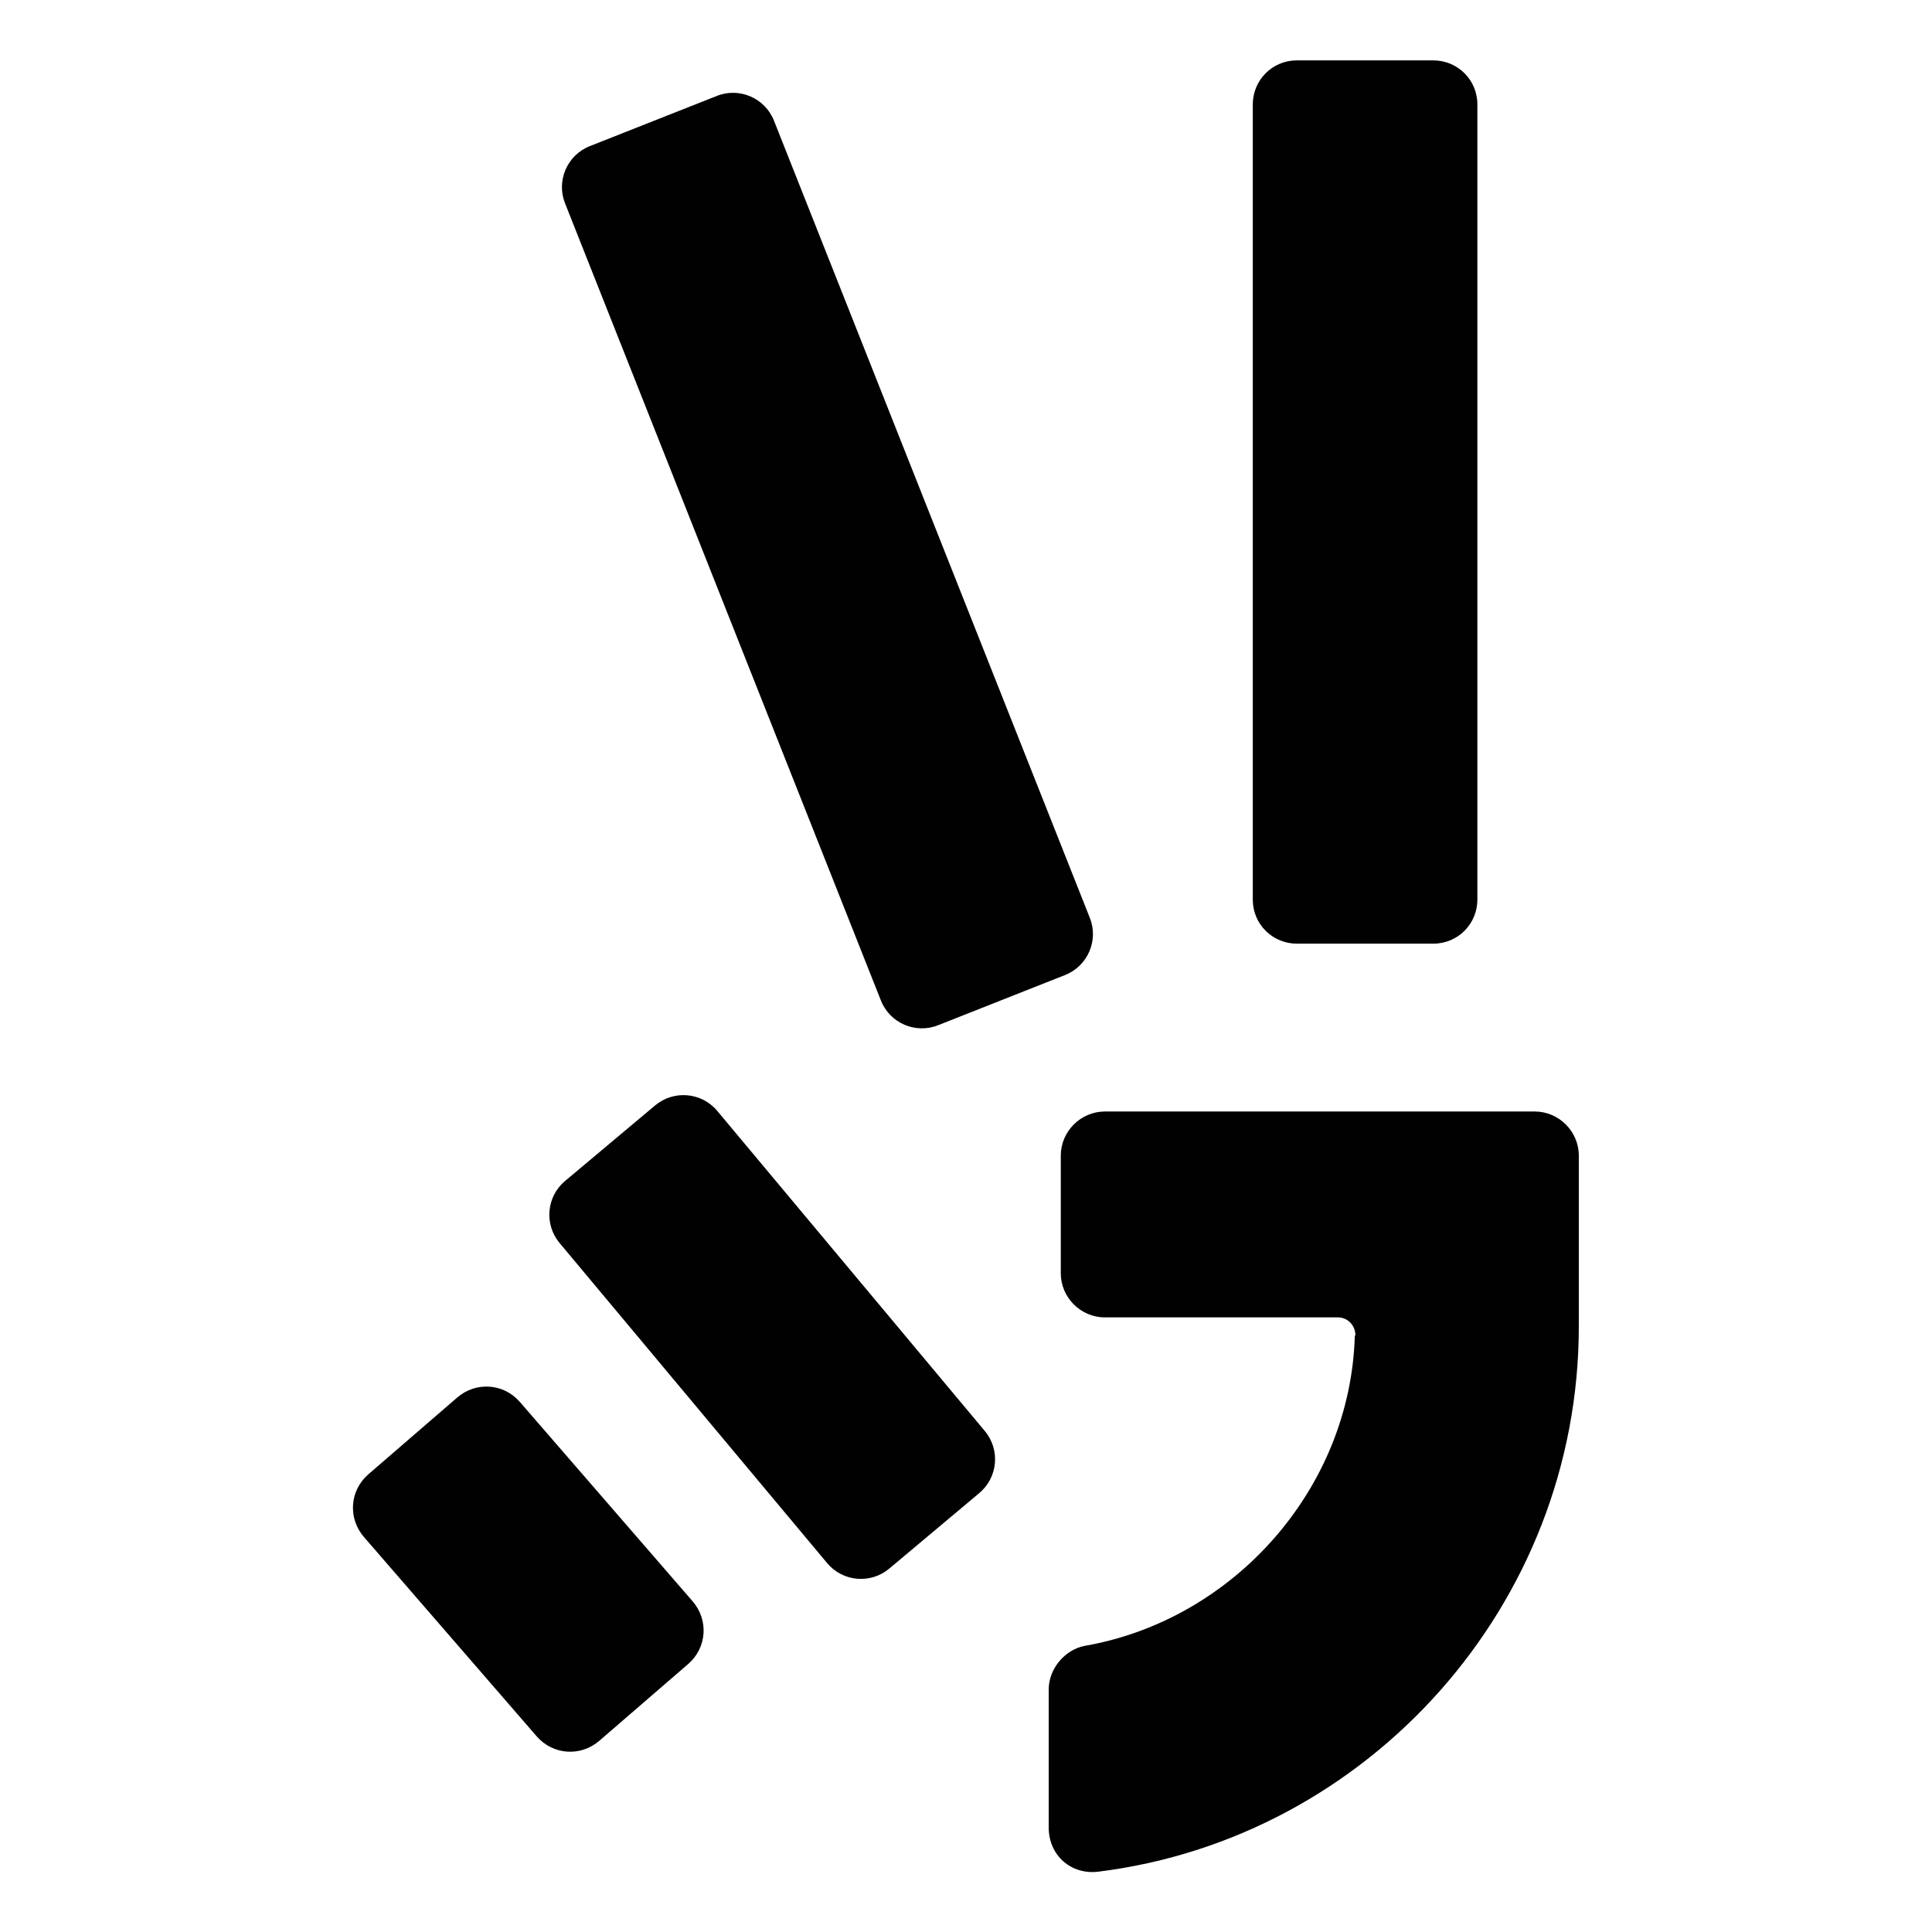
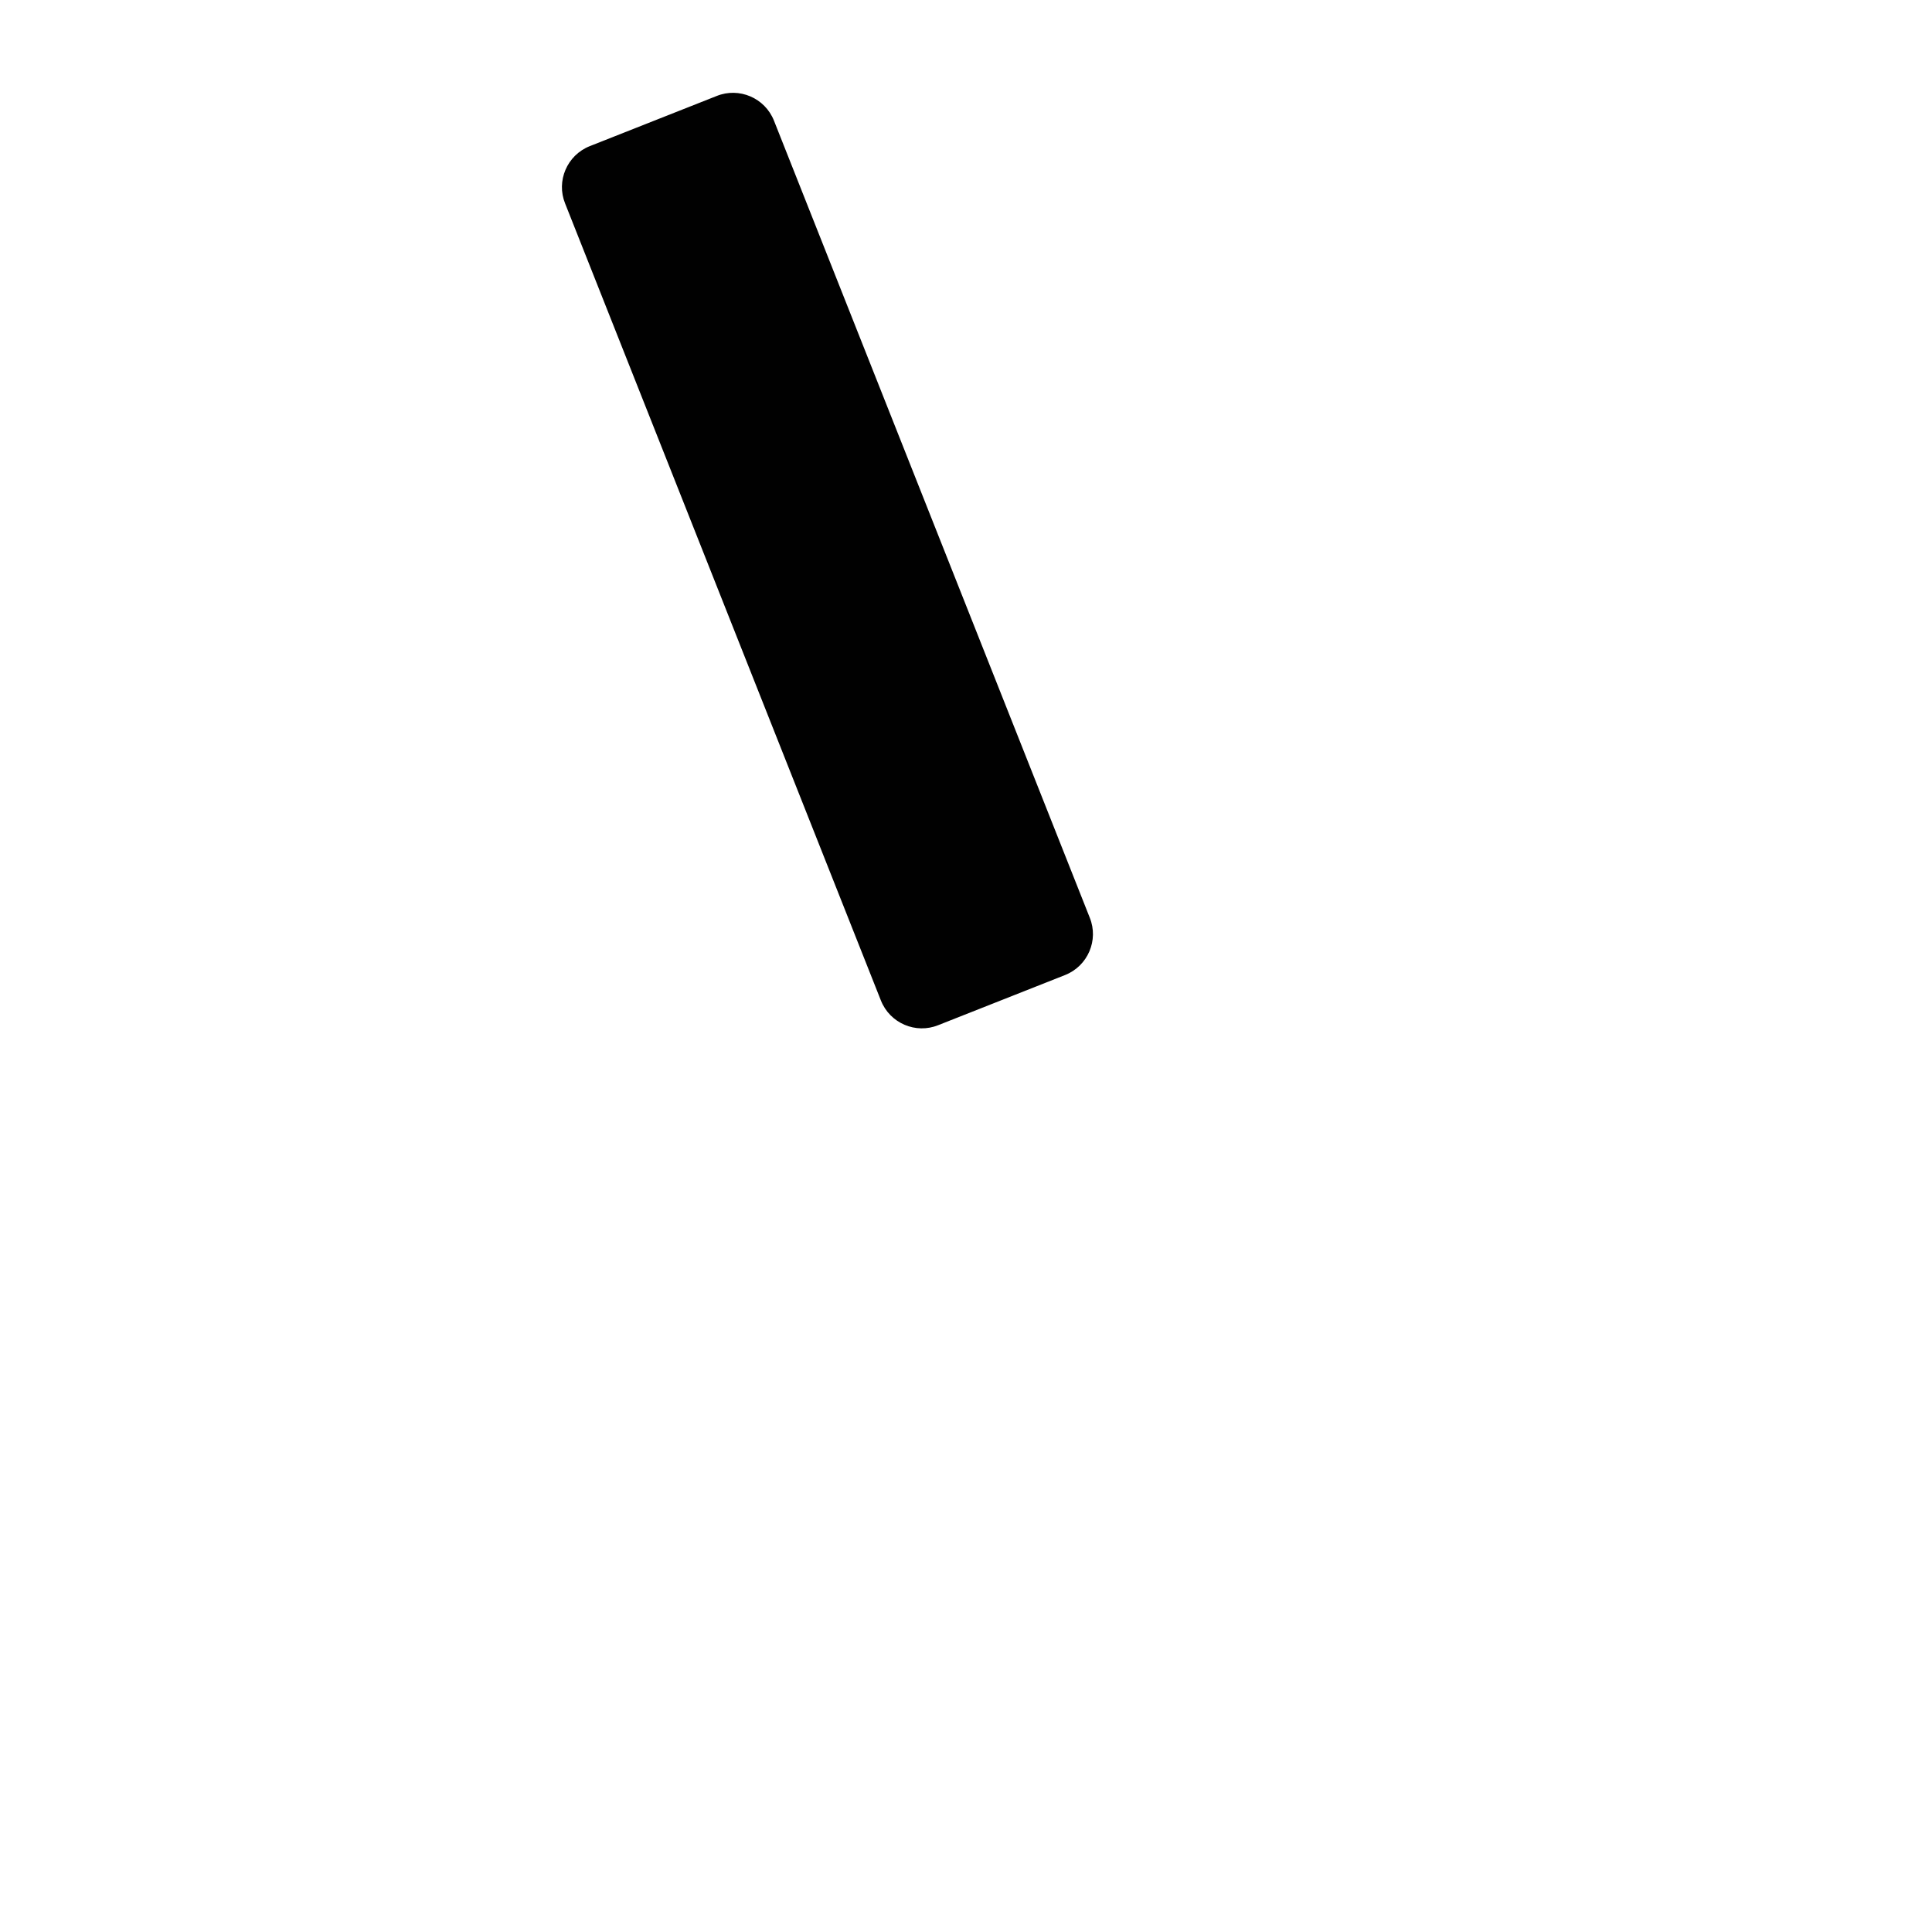
<svg xmlns="http://www.w3.org/2000/svg" id="Layer_1" version="1.1" viewBox="0 0 32 32">
  <defs>
    <style> .st0 { fill: #010101; } </style>
  </defs>
-   <path class="st0" d="M23.74,1h-2.26c-.41,0-.73.33-.73.73v13.17c0,.41.33.73.73.73h2.26c.41,0,.73-.33.73-.73V1.73c0-.41-.33-.73-.73-.73" />
  <path class="st0" d="M11.87,1.59l-2.1.83c-.38.15-.56.58-.41.95l5.23,13.2c.15.38.58.56.95.41l2.1-.83c.38-.15.56-.58.41-.95L12.82,2c-.15-.38-.58-.56-.95-.41" />
-   <path class="st0" d="M10.85,18.31l-1.49,1.25c-.31.26-.35.72-.09,1.03l4.43,5.3c.26.31.72.35,1.03.09l1.49-1.25c.31-.26.35-.72.09-1.03l-4.43-5.3c-.26-.31-.72-.35-1.03-.09" />
-   <path class="st0" d="M7.57,23.15l-1.47,1.27c-.31.27-.34.73-.07,1.04l2.86,3.3c.27.31.73.34,1.04.07l1.47-1.27c.31-.27.34-.73.07-1.04l-2.86-3.3c-.27-.31-.73-.34-1.04-.07" />
-   <path class="st0" d="M22.45,22.12c0-.17-.13-.3-.29-.3h-3.86c-.4,0-.73-.33-.73-.73v-1.95c0-.4.33-.73.73-.73h7.12c.4,0,.73.33.73.73v2.83c0,4.61-3.48,8.47-7.95,9.03-.46.06-.83-.27-.83-.73v-2.29c0-.34.27-.66.6-.72,2.46-.43,4.4-2.6,4.47-5.14h0Z" />
</svg>